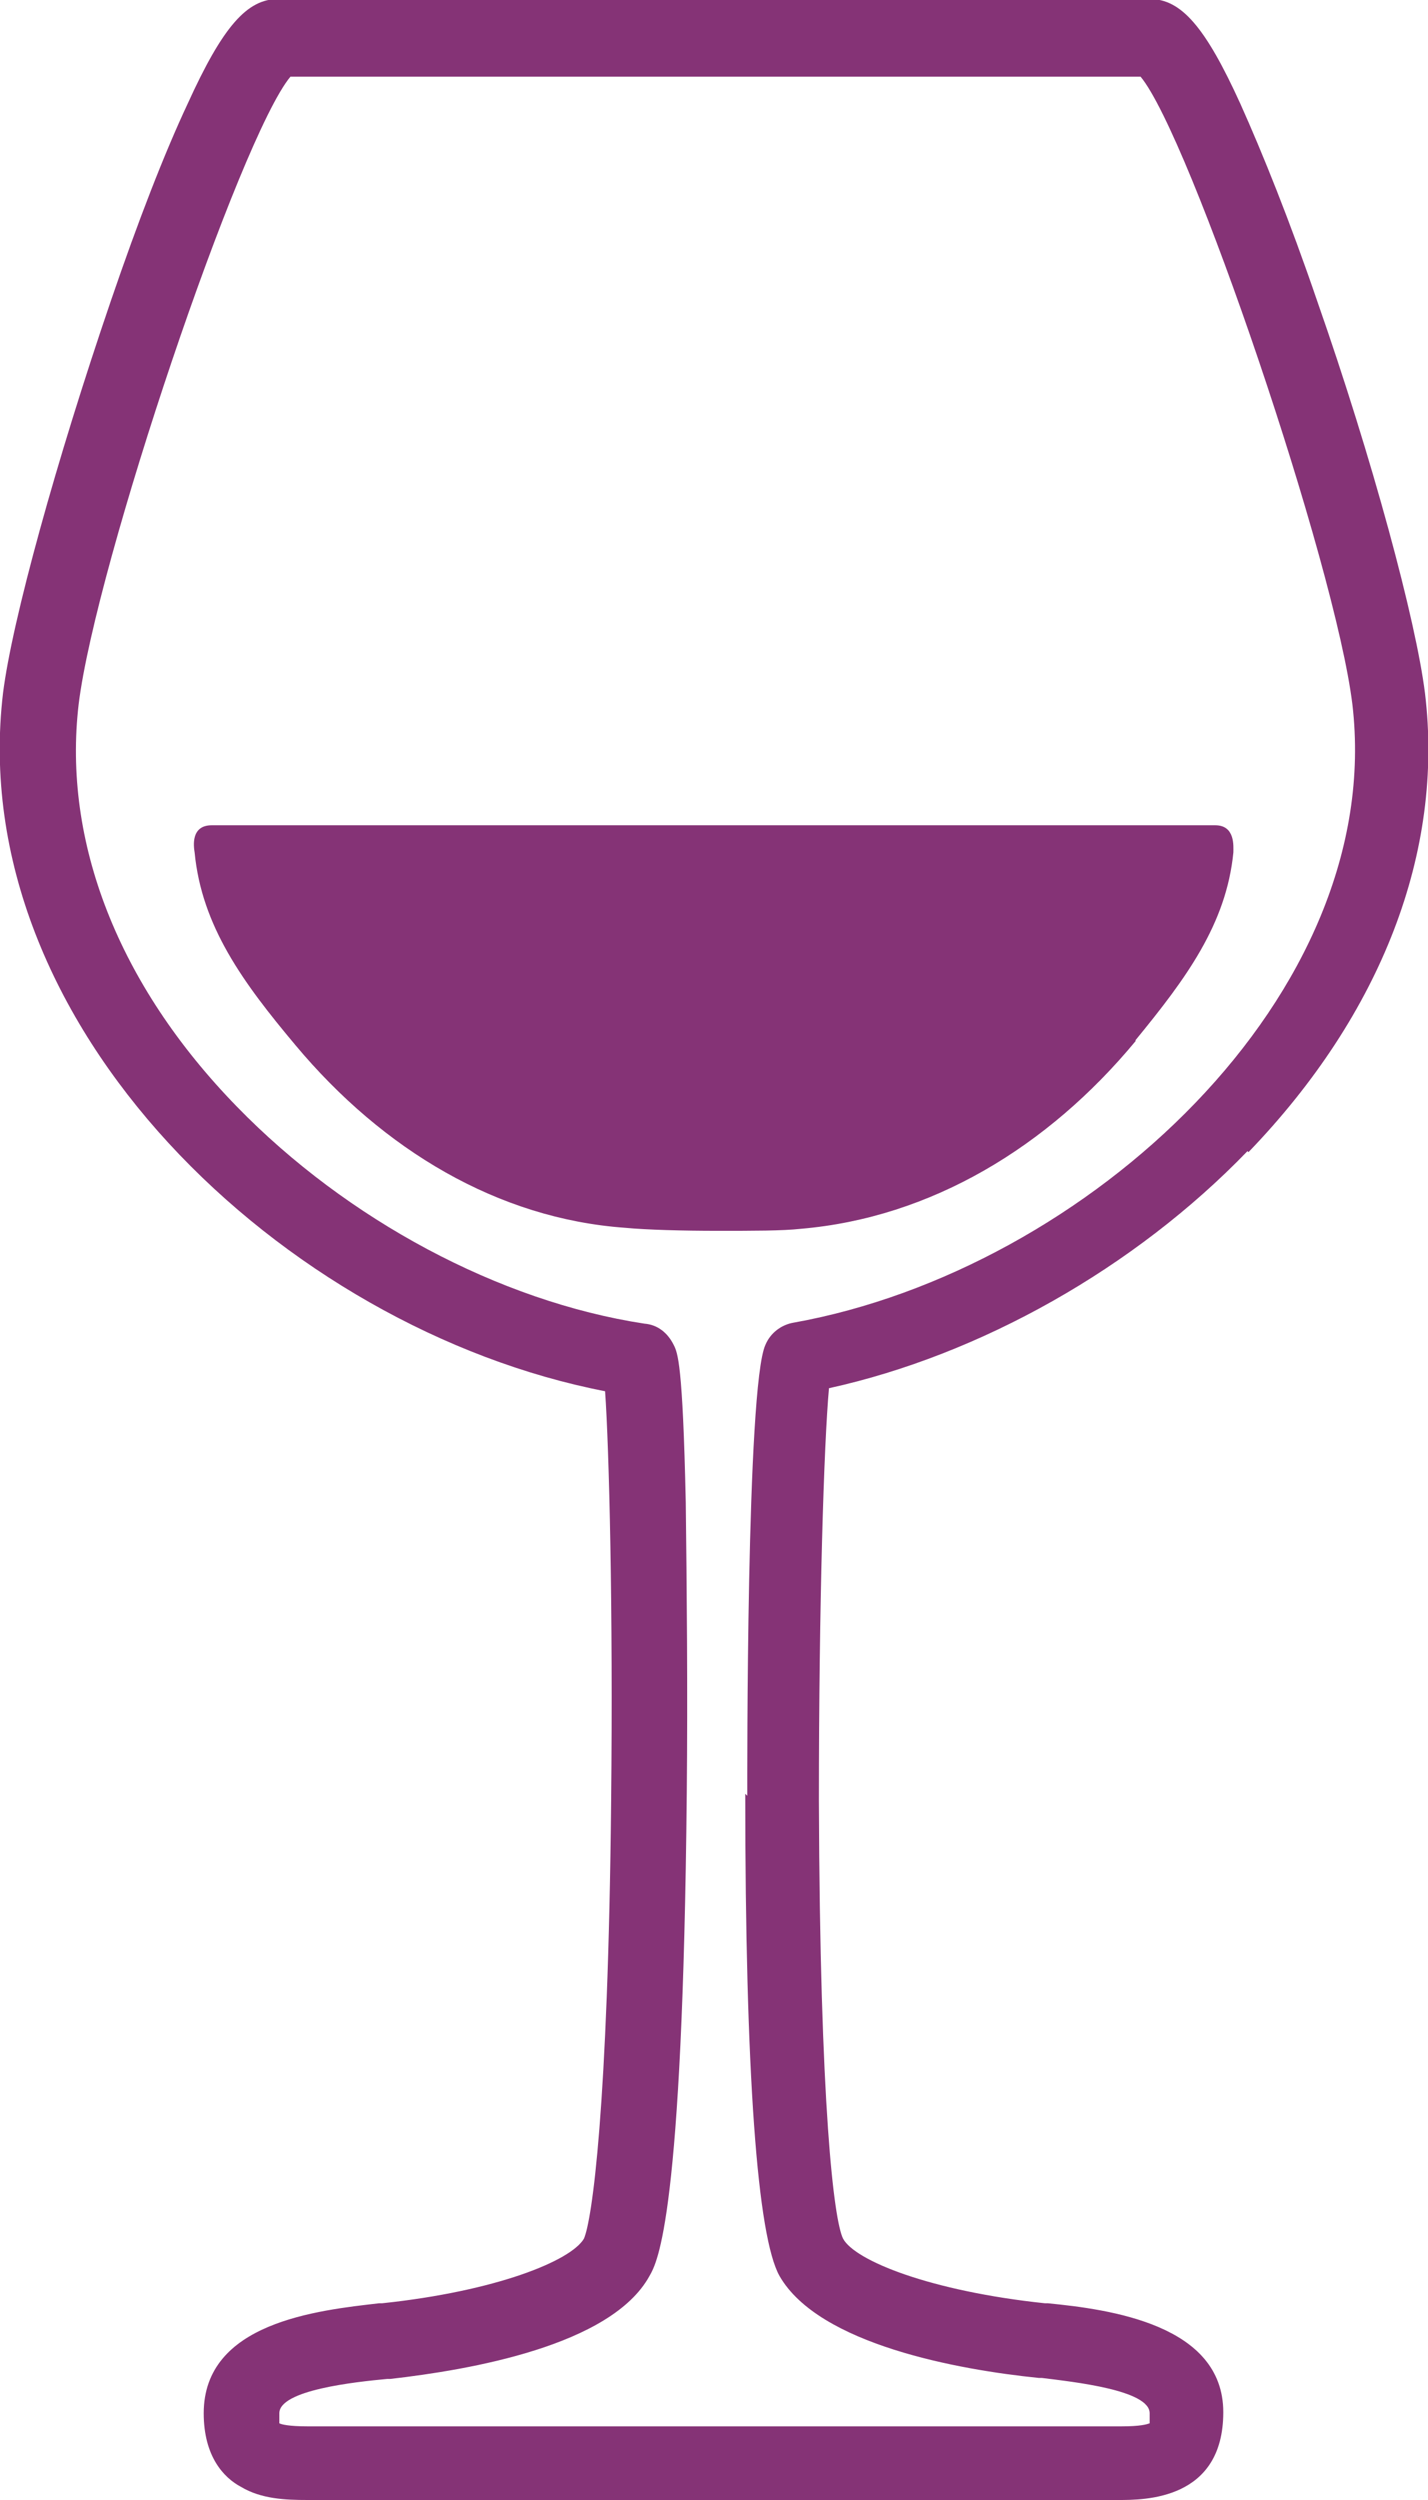
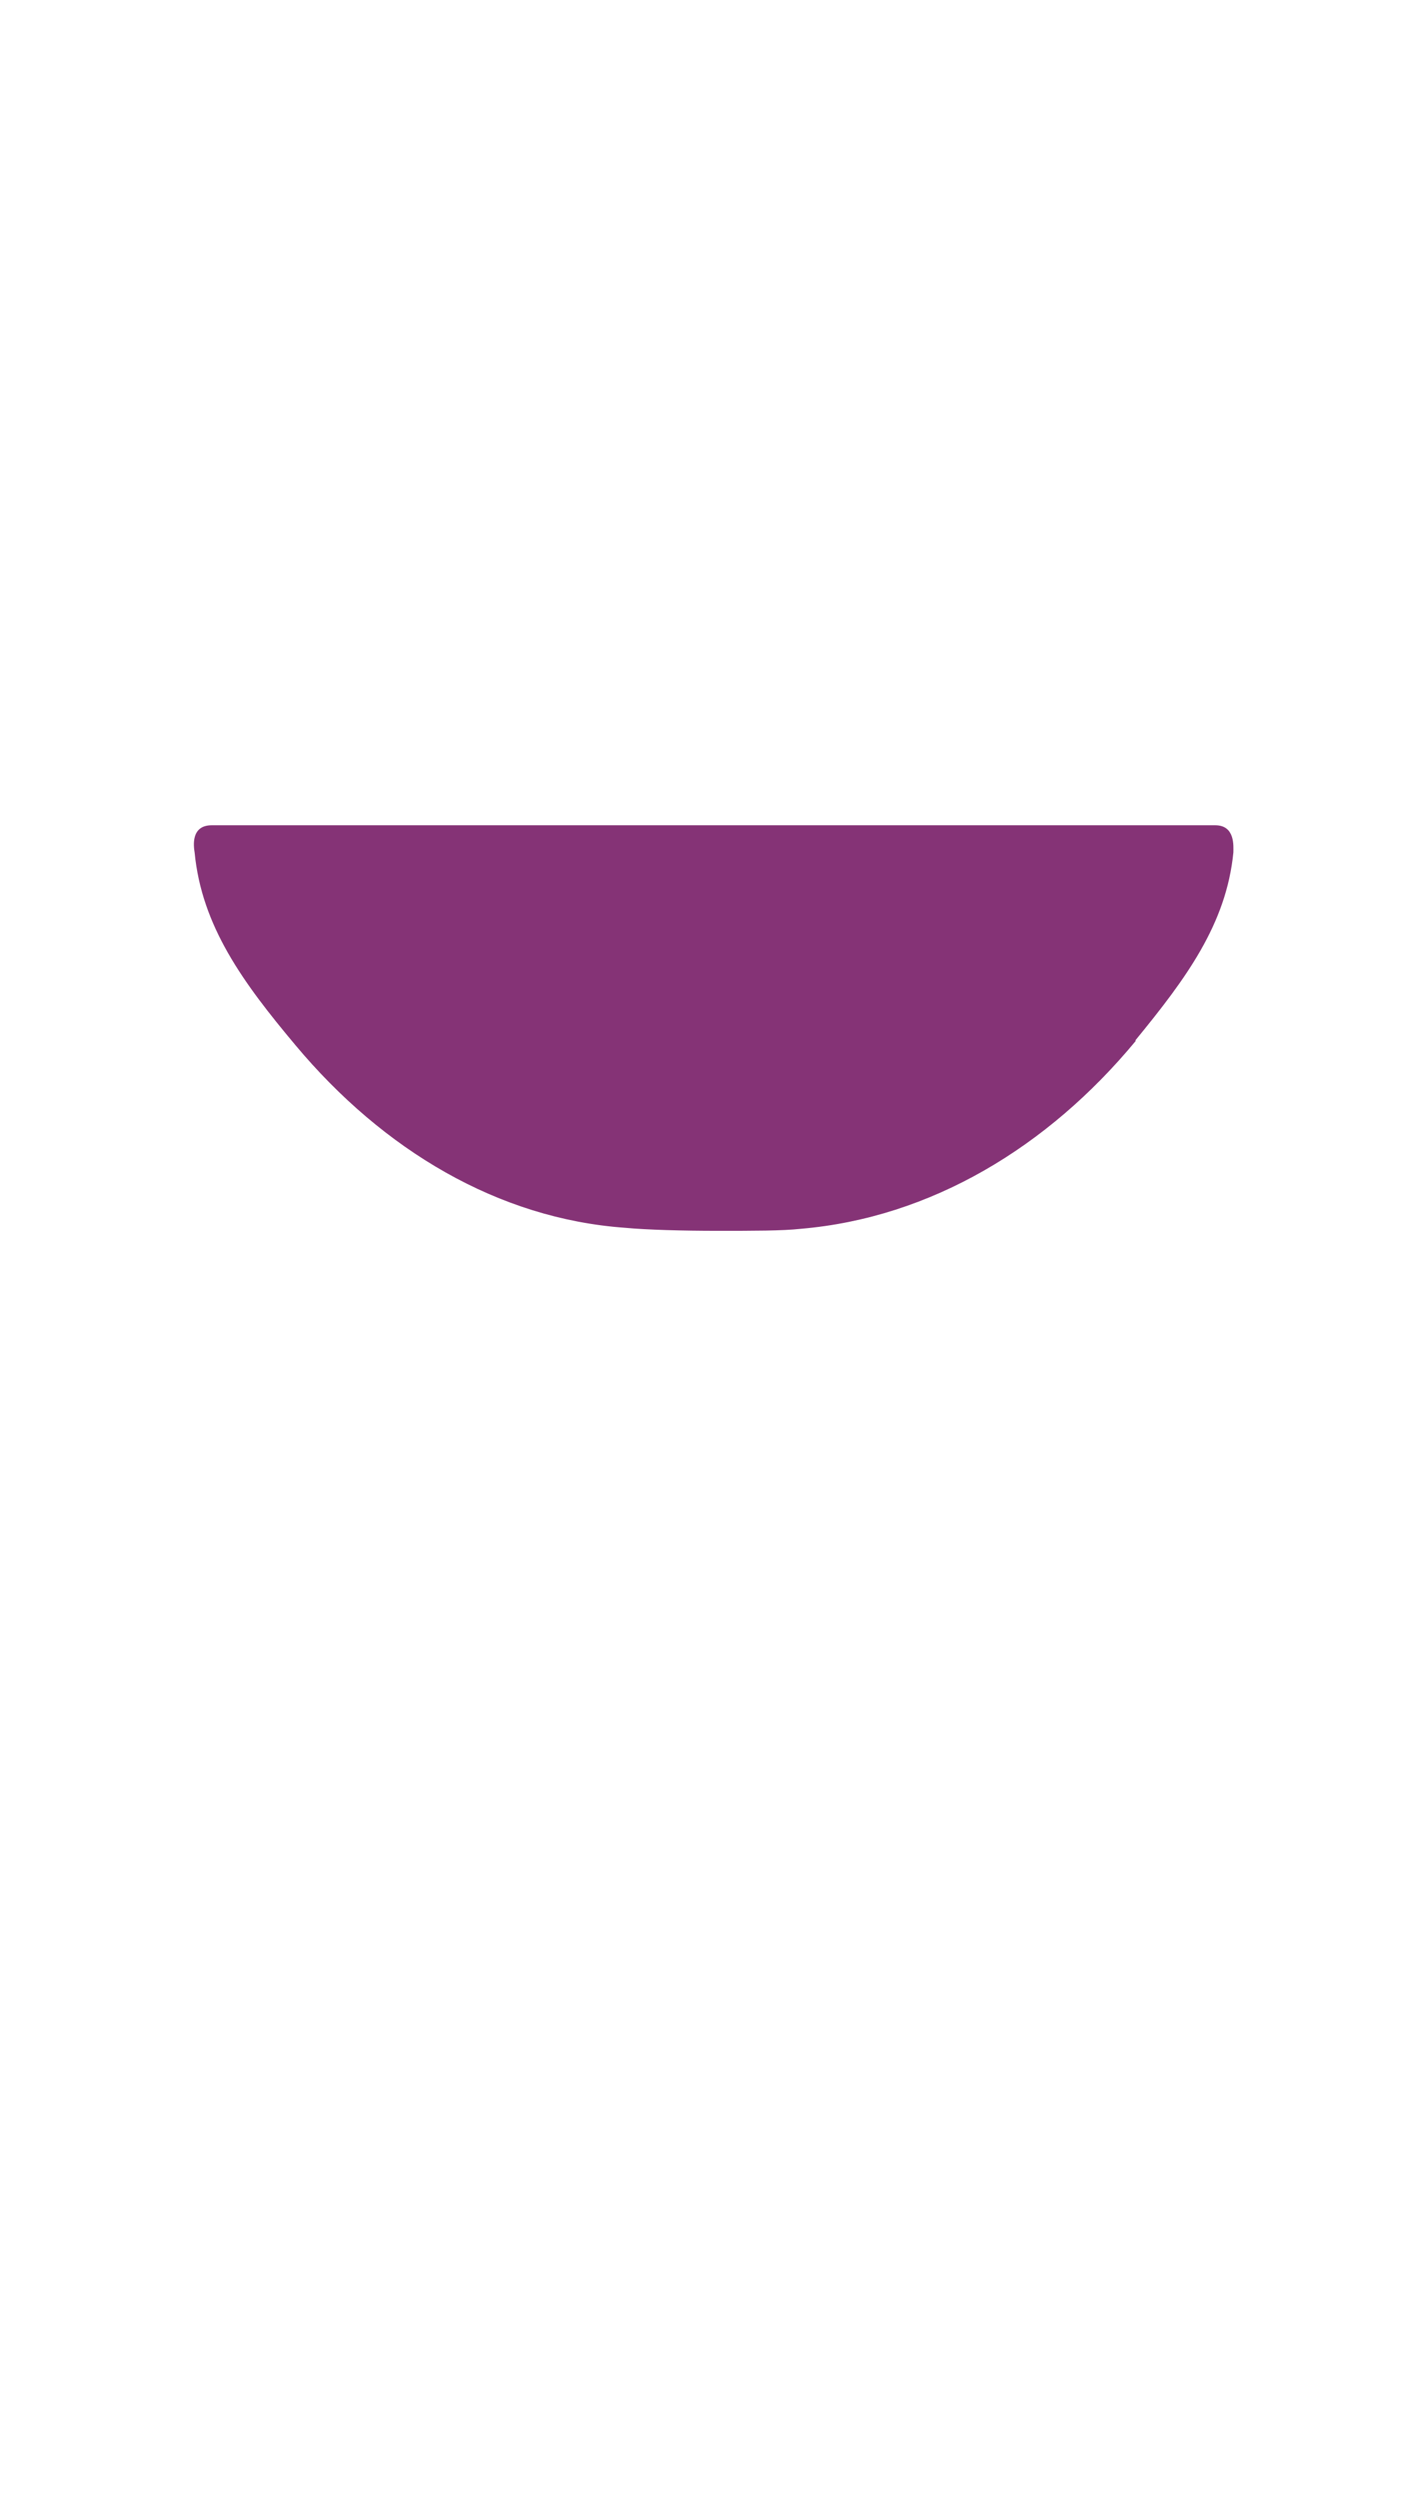
<svg xmlns="http://www.w3.org/2000/svg" id="Calque_2" data-name="Calque 2" viewBox="0 0 14.16 24.78">
  <defs>
    <style>      .cls-1 {        fill: #853376;        stroke-width: 0px;      }    </style>
  </defs>
  <g id="Calque_9" data-name="Calque 9">
    <g>
-       <path class="cls-1" d="m12.38,11.42c1.32-1.37,1.94-2.98,1.75-4.55-.09-.72-.52-2.32-1.07-3.89-.27-.79-.54-1.46-.76-1.95-.35-.77-.59-1.04-.9-1.04H2.76c-.31,0-.55.27-.9,1.04-.23.49-.49,1.16-.76,1.95C.56,4.56.12,6.15.03,6.87c-.39,3.29,2.78,6.3,5.97,6.92.04.57.08,2.16.06,4.06-.03,3.05-.19,4.16-.27,4.34-.13.22-.87.52-2,.64h-.03c-.61.07-1.74.19-1.74,1.09,0,.43.2.64.37.73.2.12.44.13.66.13.06,0,.12,0,.18,0,.06,0,.13,0,.19,0h7.3c.07,0,.13,0,.19,0,.06,0,.13,0,.18,0,.26,0,1.04,0,1.04-.87s-1.13-1.02-1.74-1.08h-.03c-1.13-.12-1.88-.42-2-.64-.09-.18-.23-1.29-.24-4.34,0-1.96.05-3.54.1-4.09,1.5-.33,3.03-1.19,4.15-2.35Zm-4.99,6.36c0,2.78.12,4.39.34,4.78.39.68,1.78.93,2.57,1.01h.03c.32.04,1.07.12,1.07.35,0,.05,0,.08,0,.1-.03.01-.09.03-.28.03-.05,0-.11,0-.17,0-.07,0-.14,0-.21,0H3.43c-.07,0-.14,0-.21,0-.06,0-.12,0-.17,0-.19,0-.26-.02-.28-.03,0-.01,0-.04,0-.1,0-.23.75-.31,1.07-.34h.03c.79-.09,2.19-.33,2.57-1.02.08-.14.33-.58.37-4.79.01-1,0-2.05-.01-2.88-.03-1.38-.08-1.48-.12-1.56-.06-.12-.16-.2-.29-.21-1.44-.22-2.95-1.03-4.04-2.15-1.18-1.21-1.73-2.63-1.57-3.99.17-1.39,1.6-5.62,2.1-6.22h8.43c.49.59,1.93,4.83,2.1,6.22.34,2.88-2.64,5.61-5.54,6.13-.12.02-.23.1-.28.22-.19.41-.18,4.31-.18,4.47Z" />
      <path class="cls-1" d="m11.26,10.31c.5-.61.9-1.15.97-1.86,0-.06.02-.27-.18-.27-2.47,0-7.47,0-9.95,0-.21,0-.18.21-.17.27.07.73.48,1.29,1,1.91.87,1.04,2.01,1.72,3.27,1.81.21.02.57.03.92.03s.64,0,.82-.02c1.29-.11,2.45-.81,3.32-1.86Z" />
    </g>
  </g>
</svg>